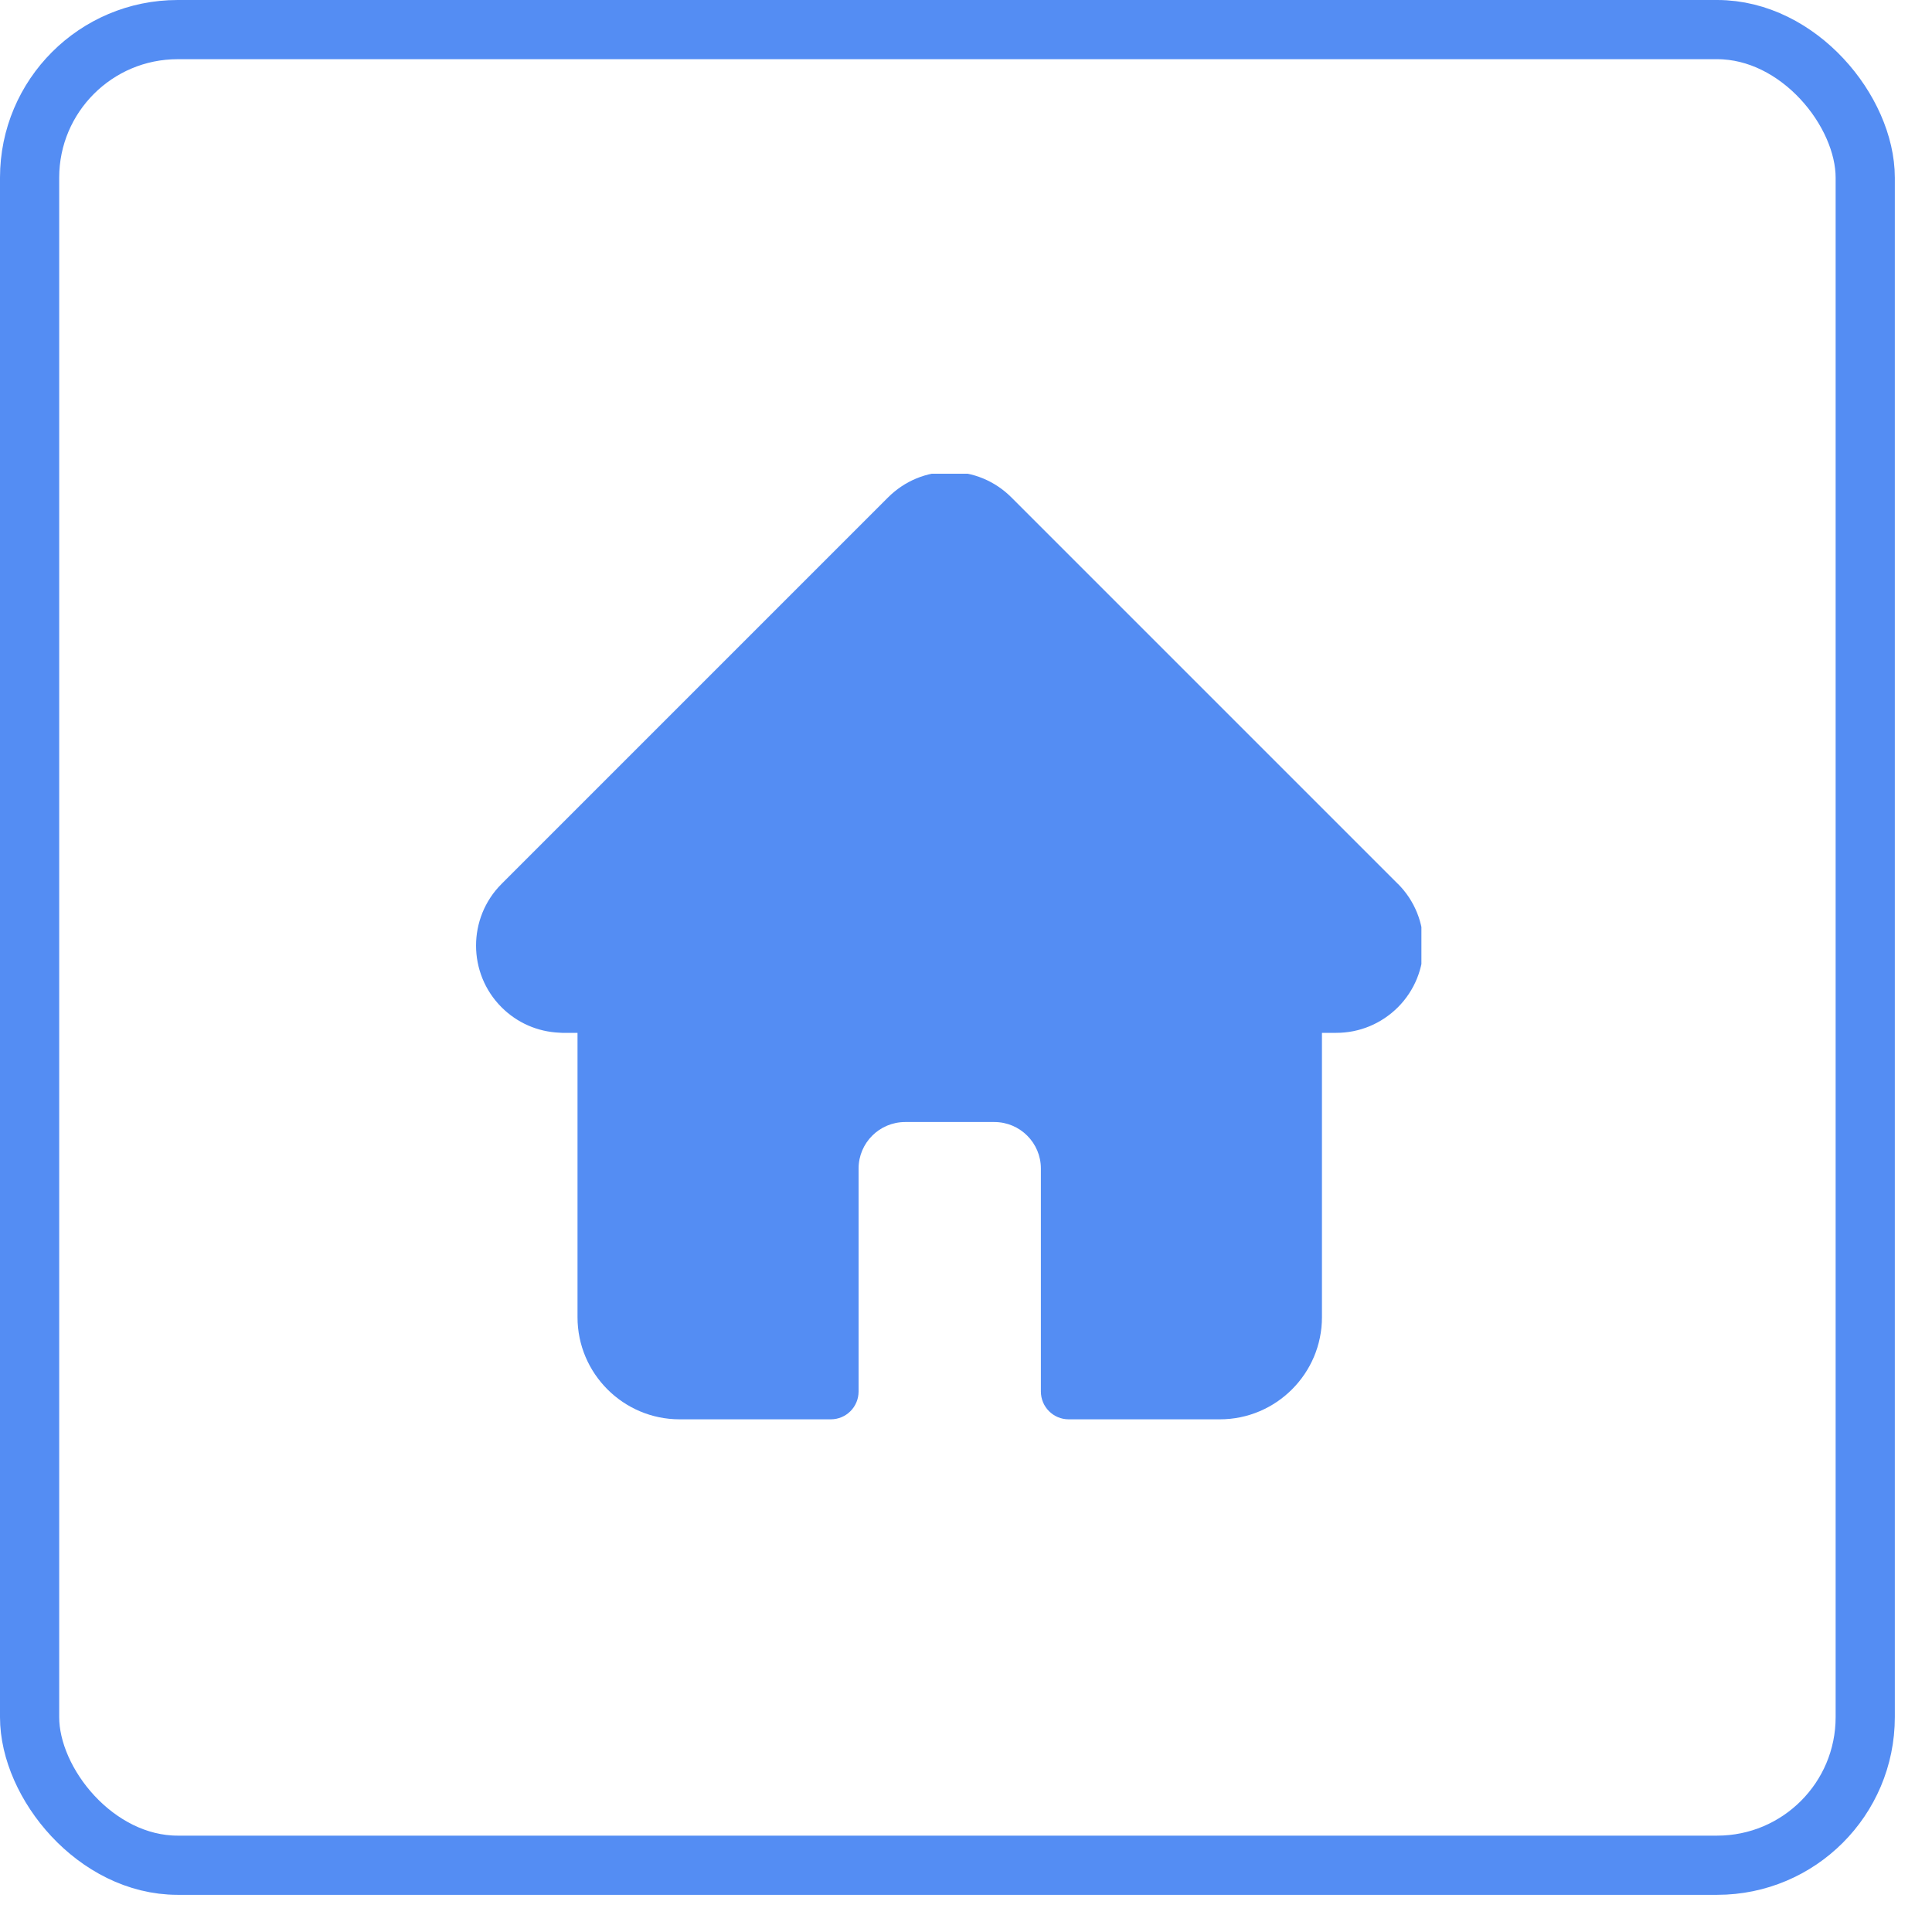
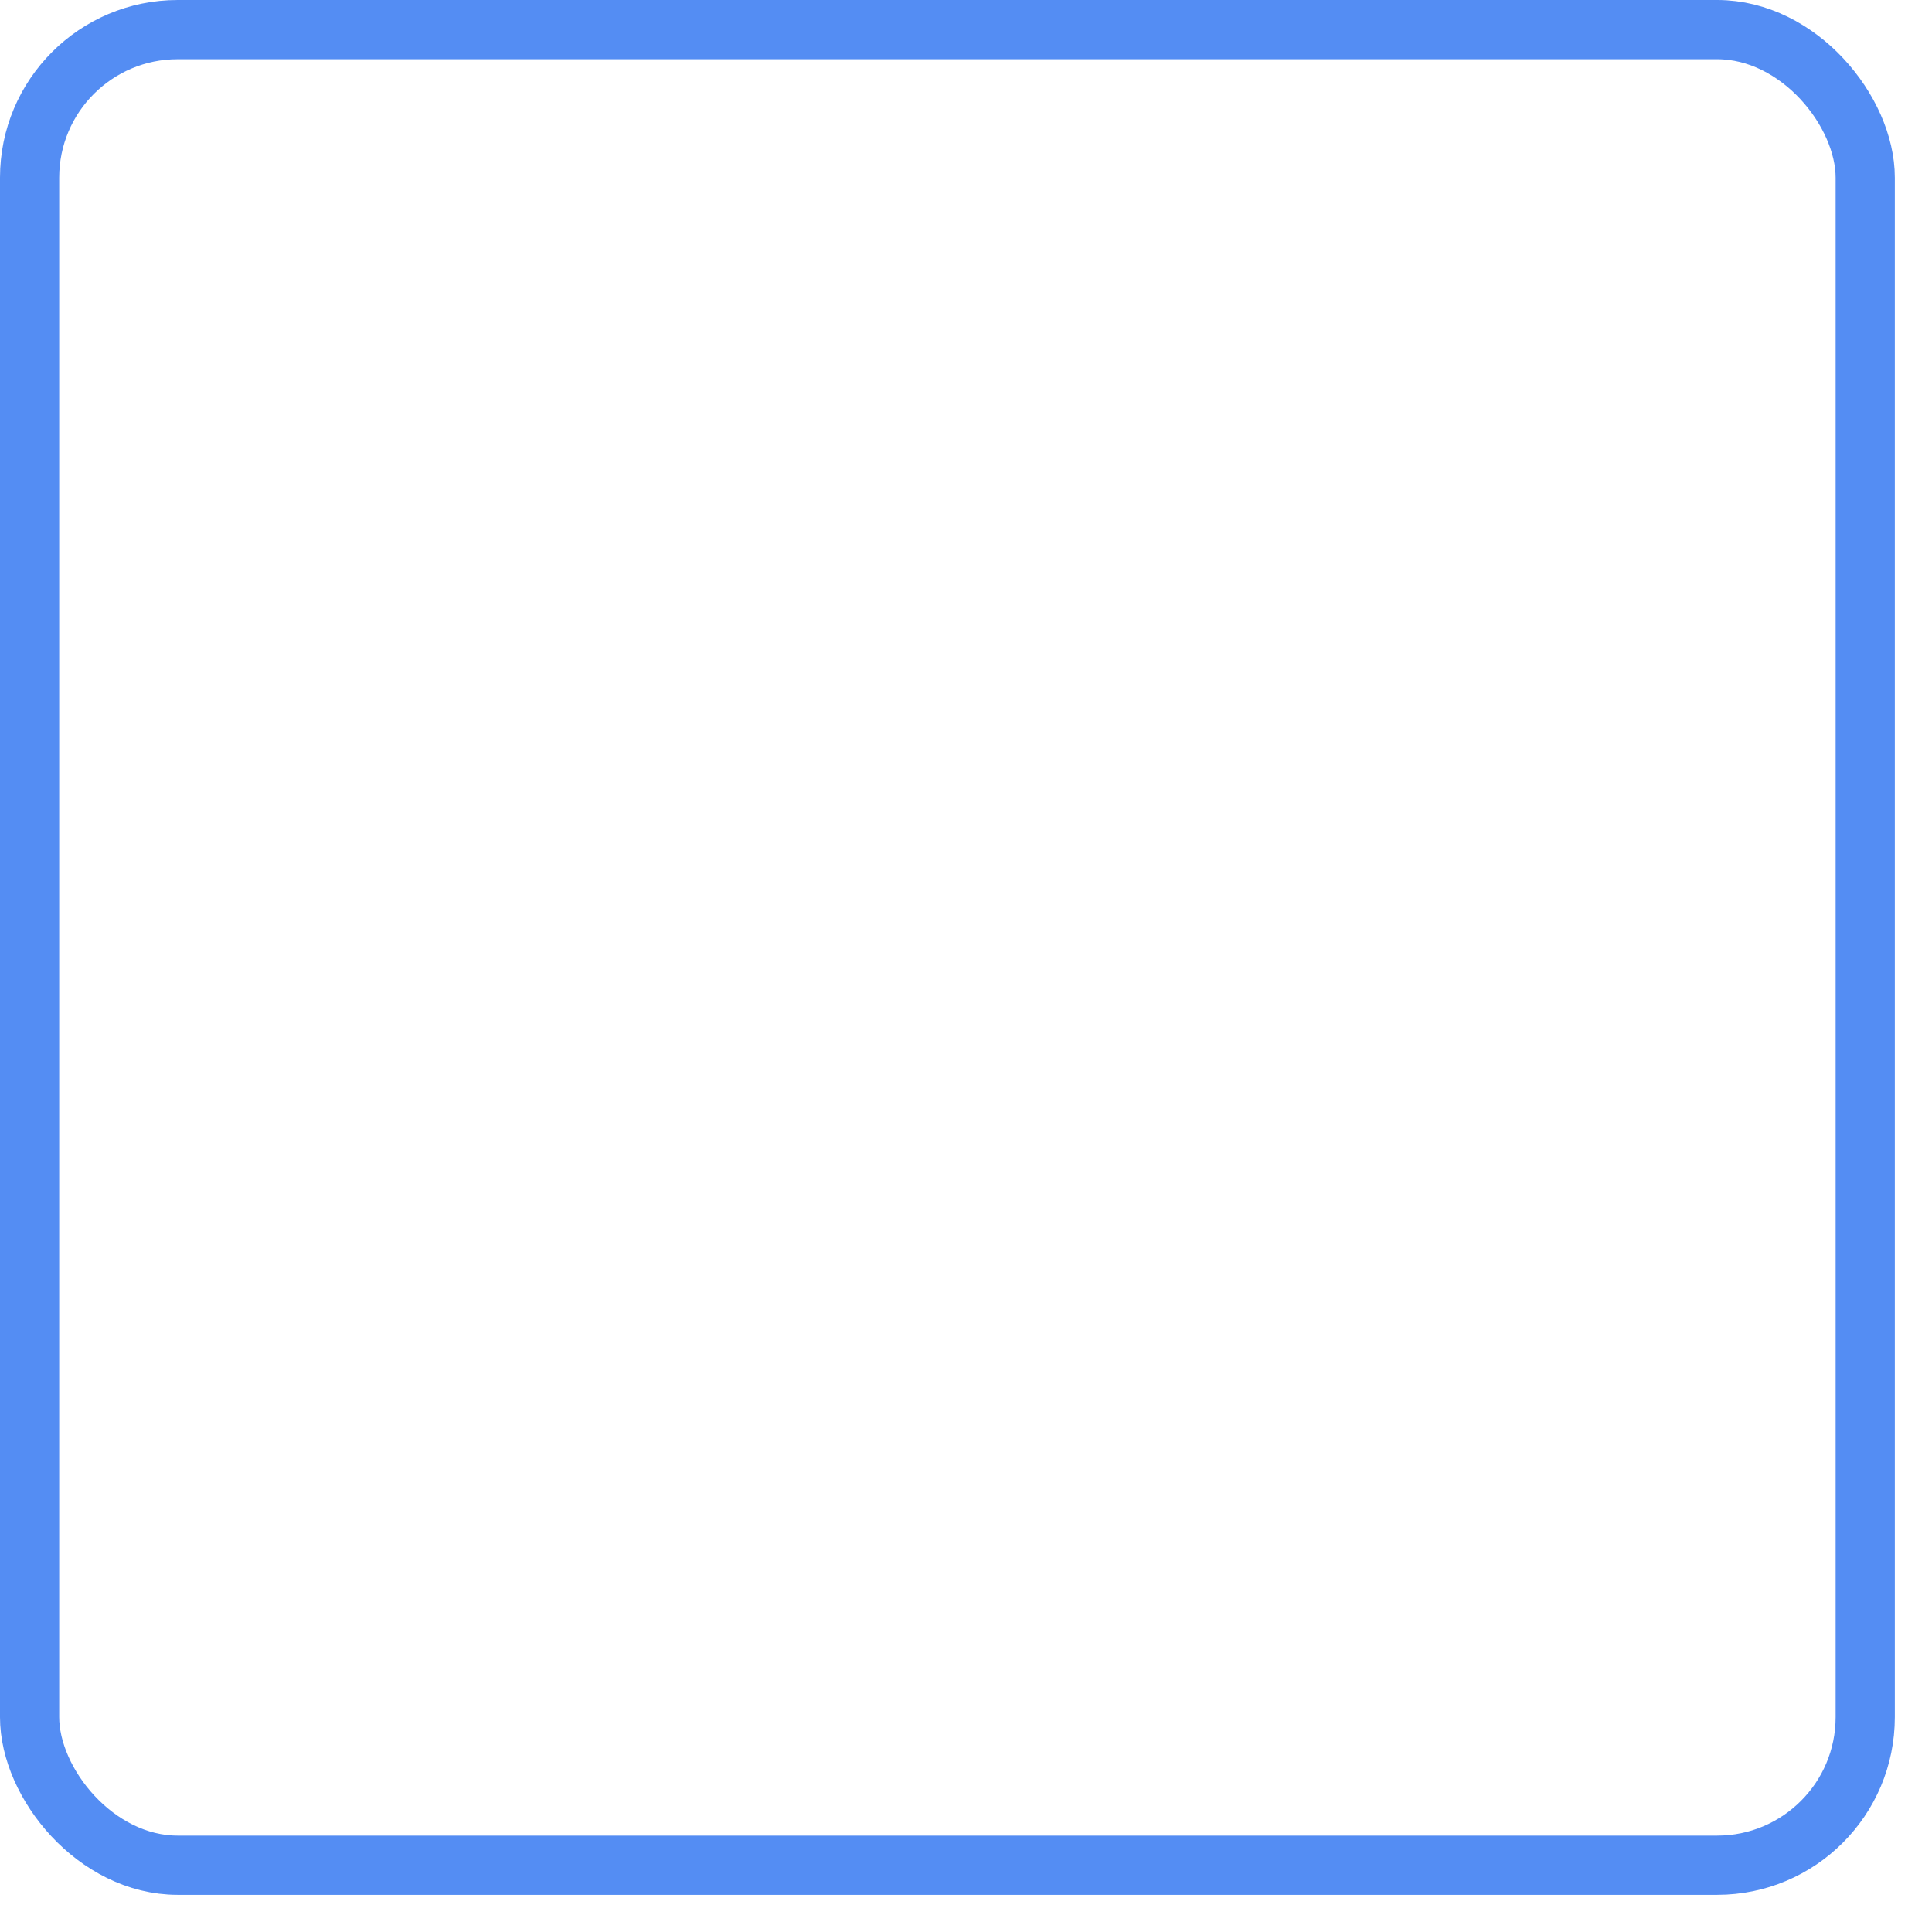
<svg xmlns="http://www.w3.org/2000/svg" width="25" height="25" viewBox="0 0 25 25" fill="none">
  <rect x="0.383" y="0.383" width="23.753" height="23.753" rx="1.916" stroke="#548DF3" stroke-width="0.766" />
  <g clip-path="url(#clip0_368_1461)">
    <path d="M18.088 11.437L18.09 11.438C18.529 11.878 18.528 12.594 18.089 13.034C17.875 13.247 17.592 13.365 17.291 13.365H17.106V17.045C17.106 17.773 16.513 18.366 15.785 18.366H13.828C13.63 18.366 13.469 18.205 13.469 18.006V15.121C13.469 14.789 13.199 14.519 12.867 14.519H11.713C11.38 14.519 11.11 14.789 11.11 15.121V18.006C11.11 18.205 10.949 18.366 10.751 18.366H8.794C8.066 18.366 7.473 17.773 7.473 17.045V13.365H7.274C7.262 13.365 7.25 13.364 7.239 13.363C6.956 13.351 6.691 13.235 6.49 13.034C6.051 12.595 6.05 11.88 6.488 11.44L6.493 11.435L11.491 6.437C11.705 6.223 11.988 6.106 12.29 6.106C12.591 6.106 12.874 6.223 13.088 6.437L18.088 11.437Z" fill="#548DF3" />
  </g>
  <defs>
    <clipPath id="clip0_368_1461">
-       <rect width="12.26" height="12.26" fill="white" transform="translate(6.133 6.13)" />
-     </clipPath>
+       </clipPath>
  </defs>
</svg>